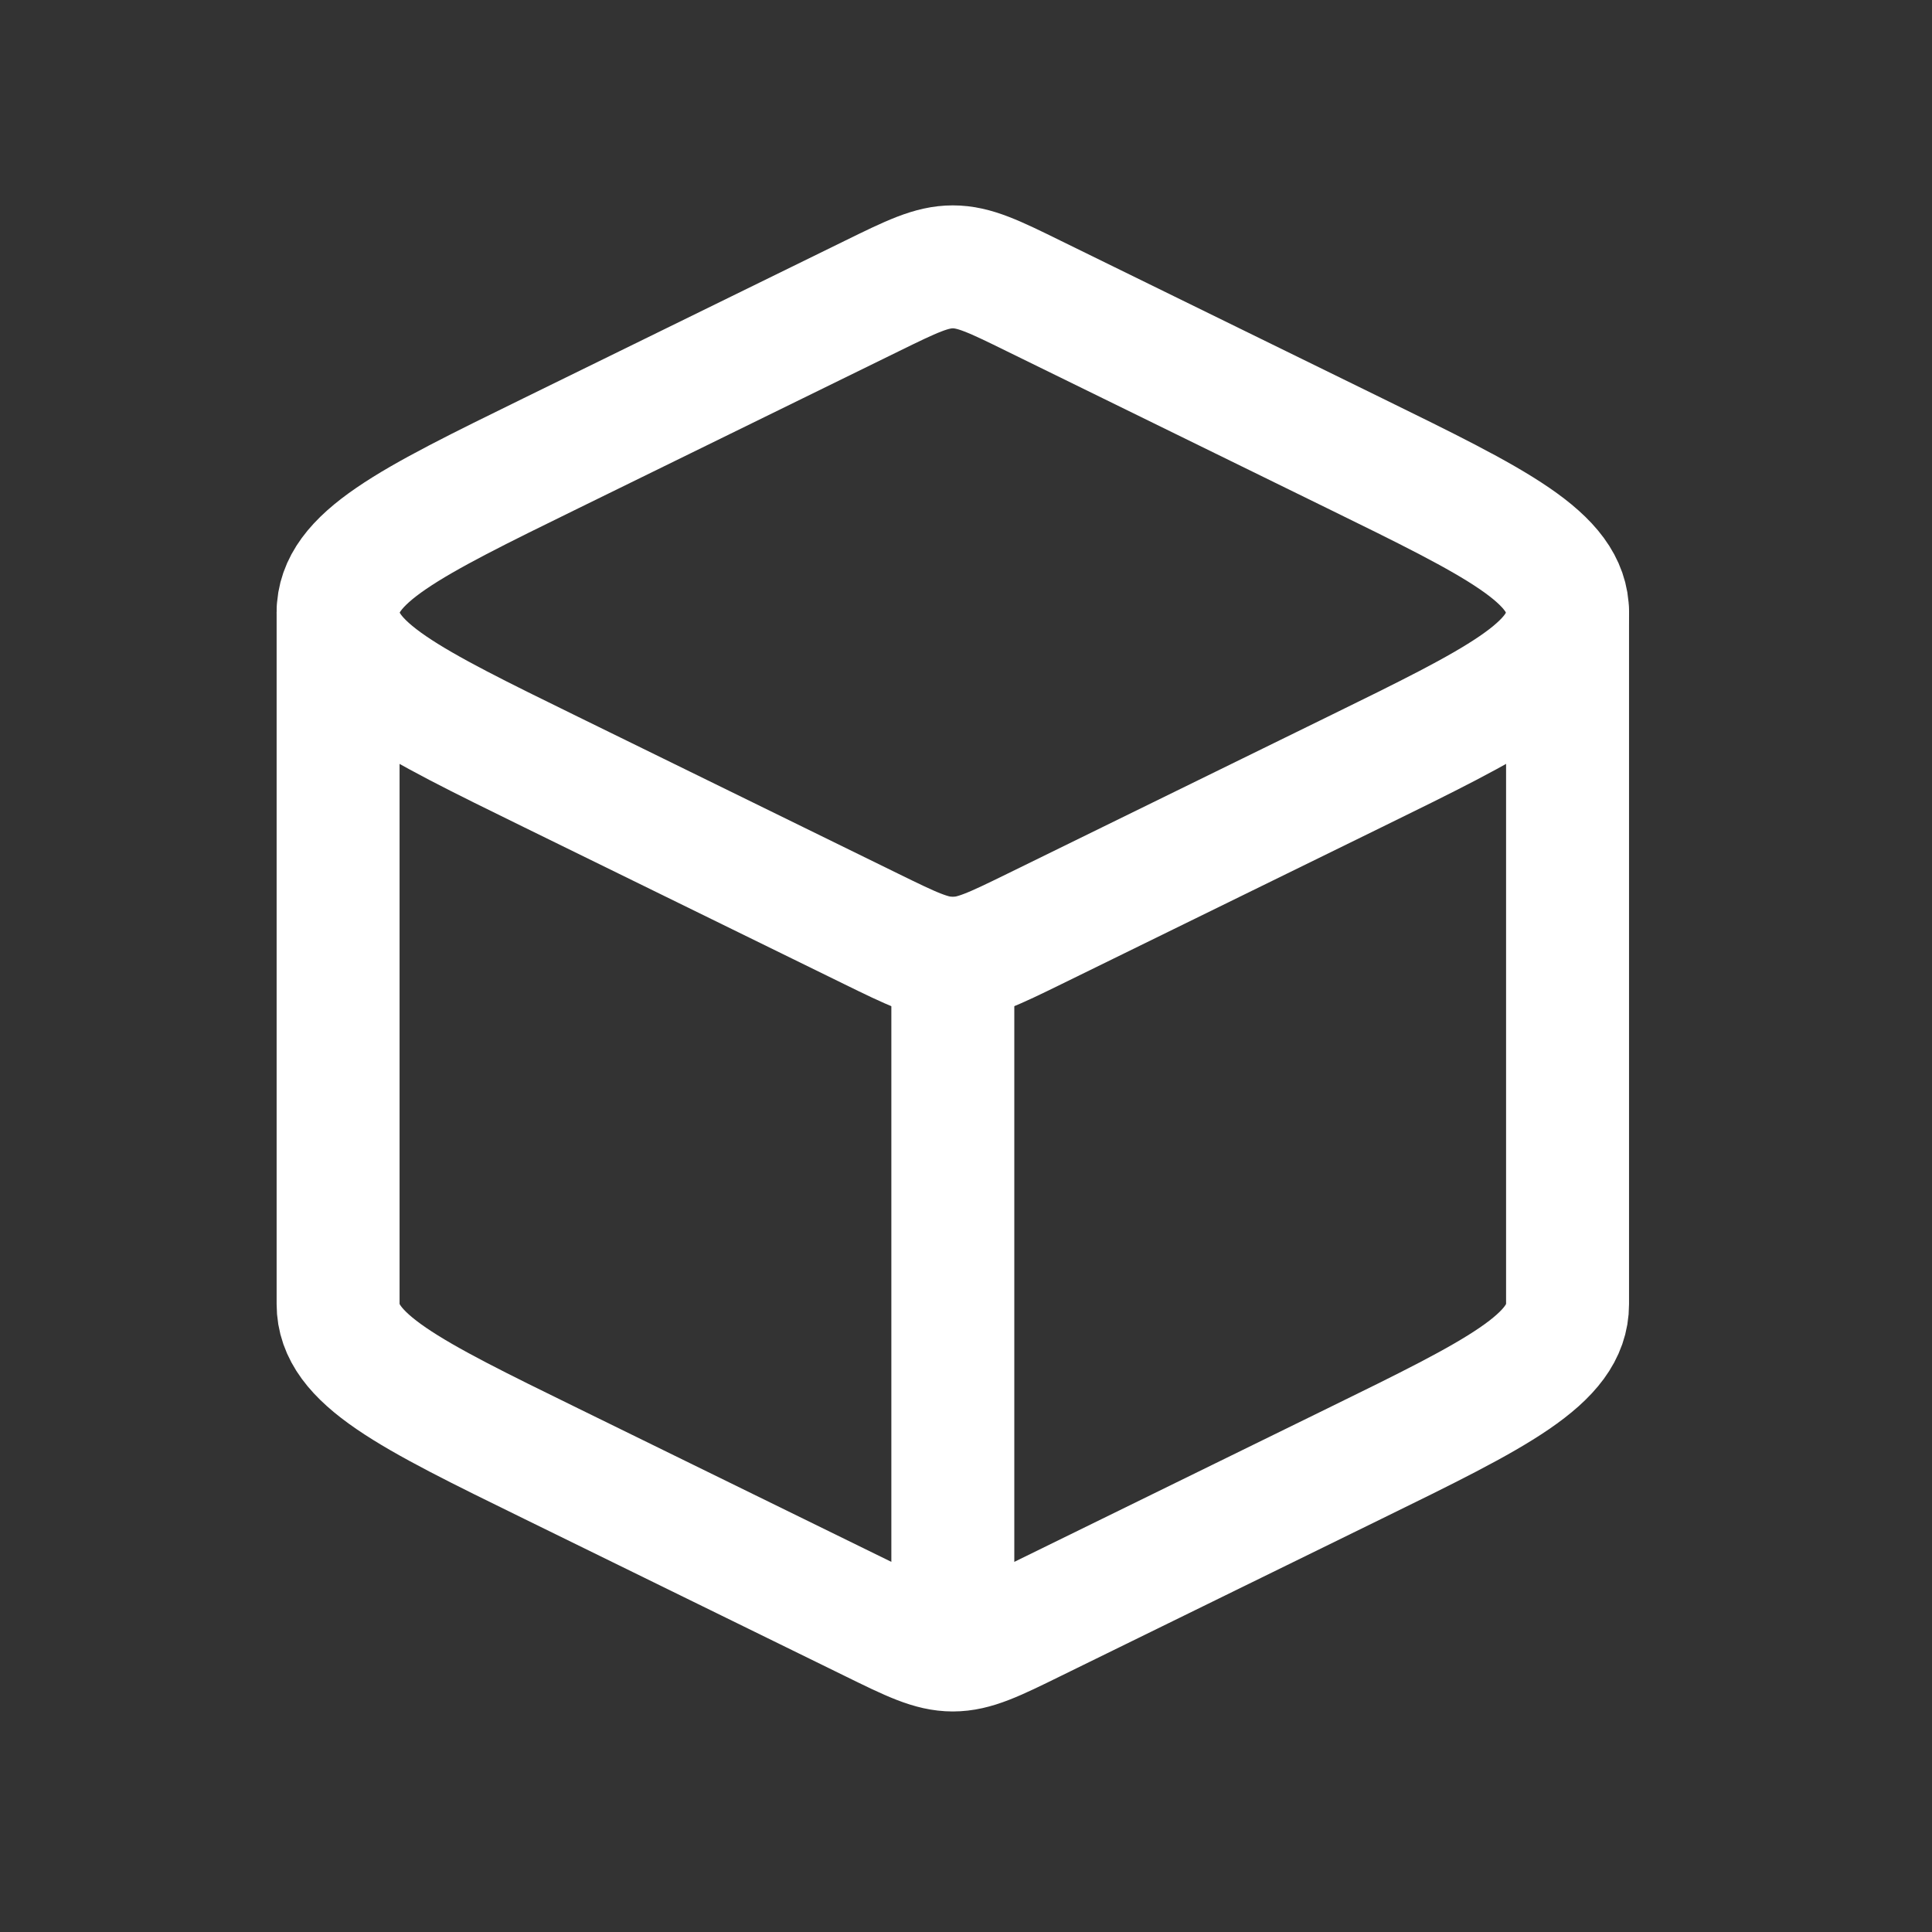
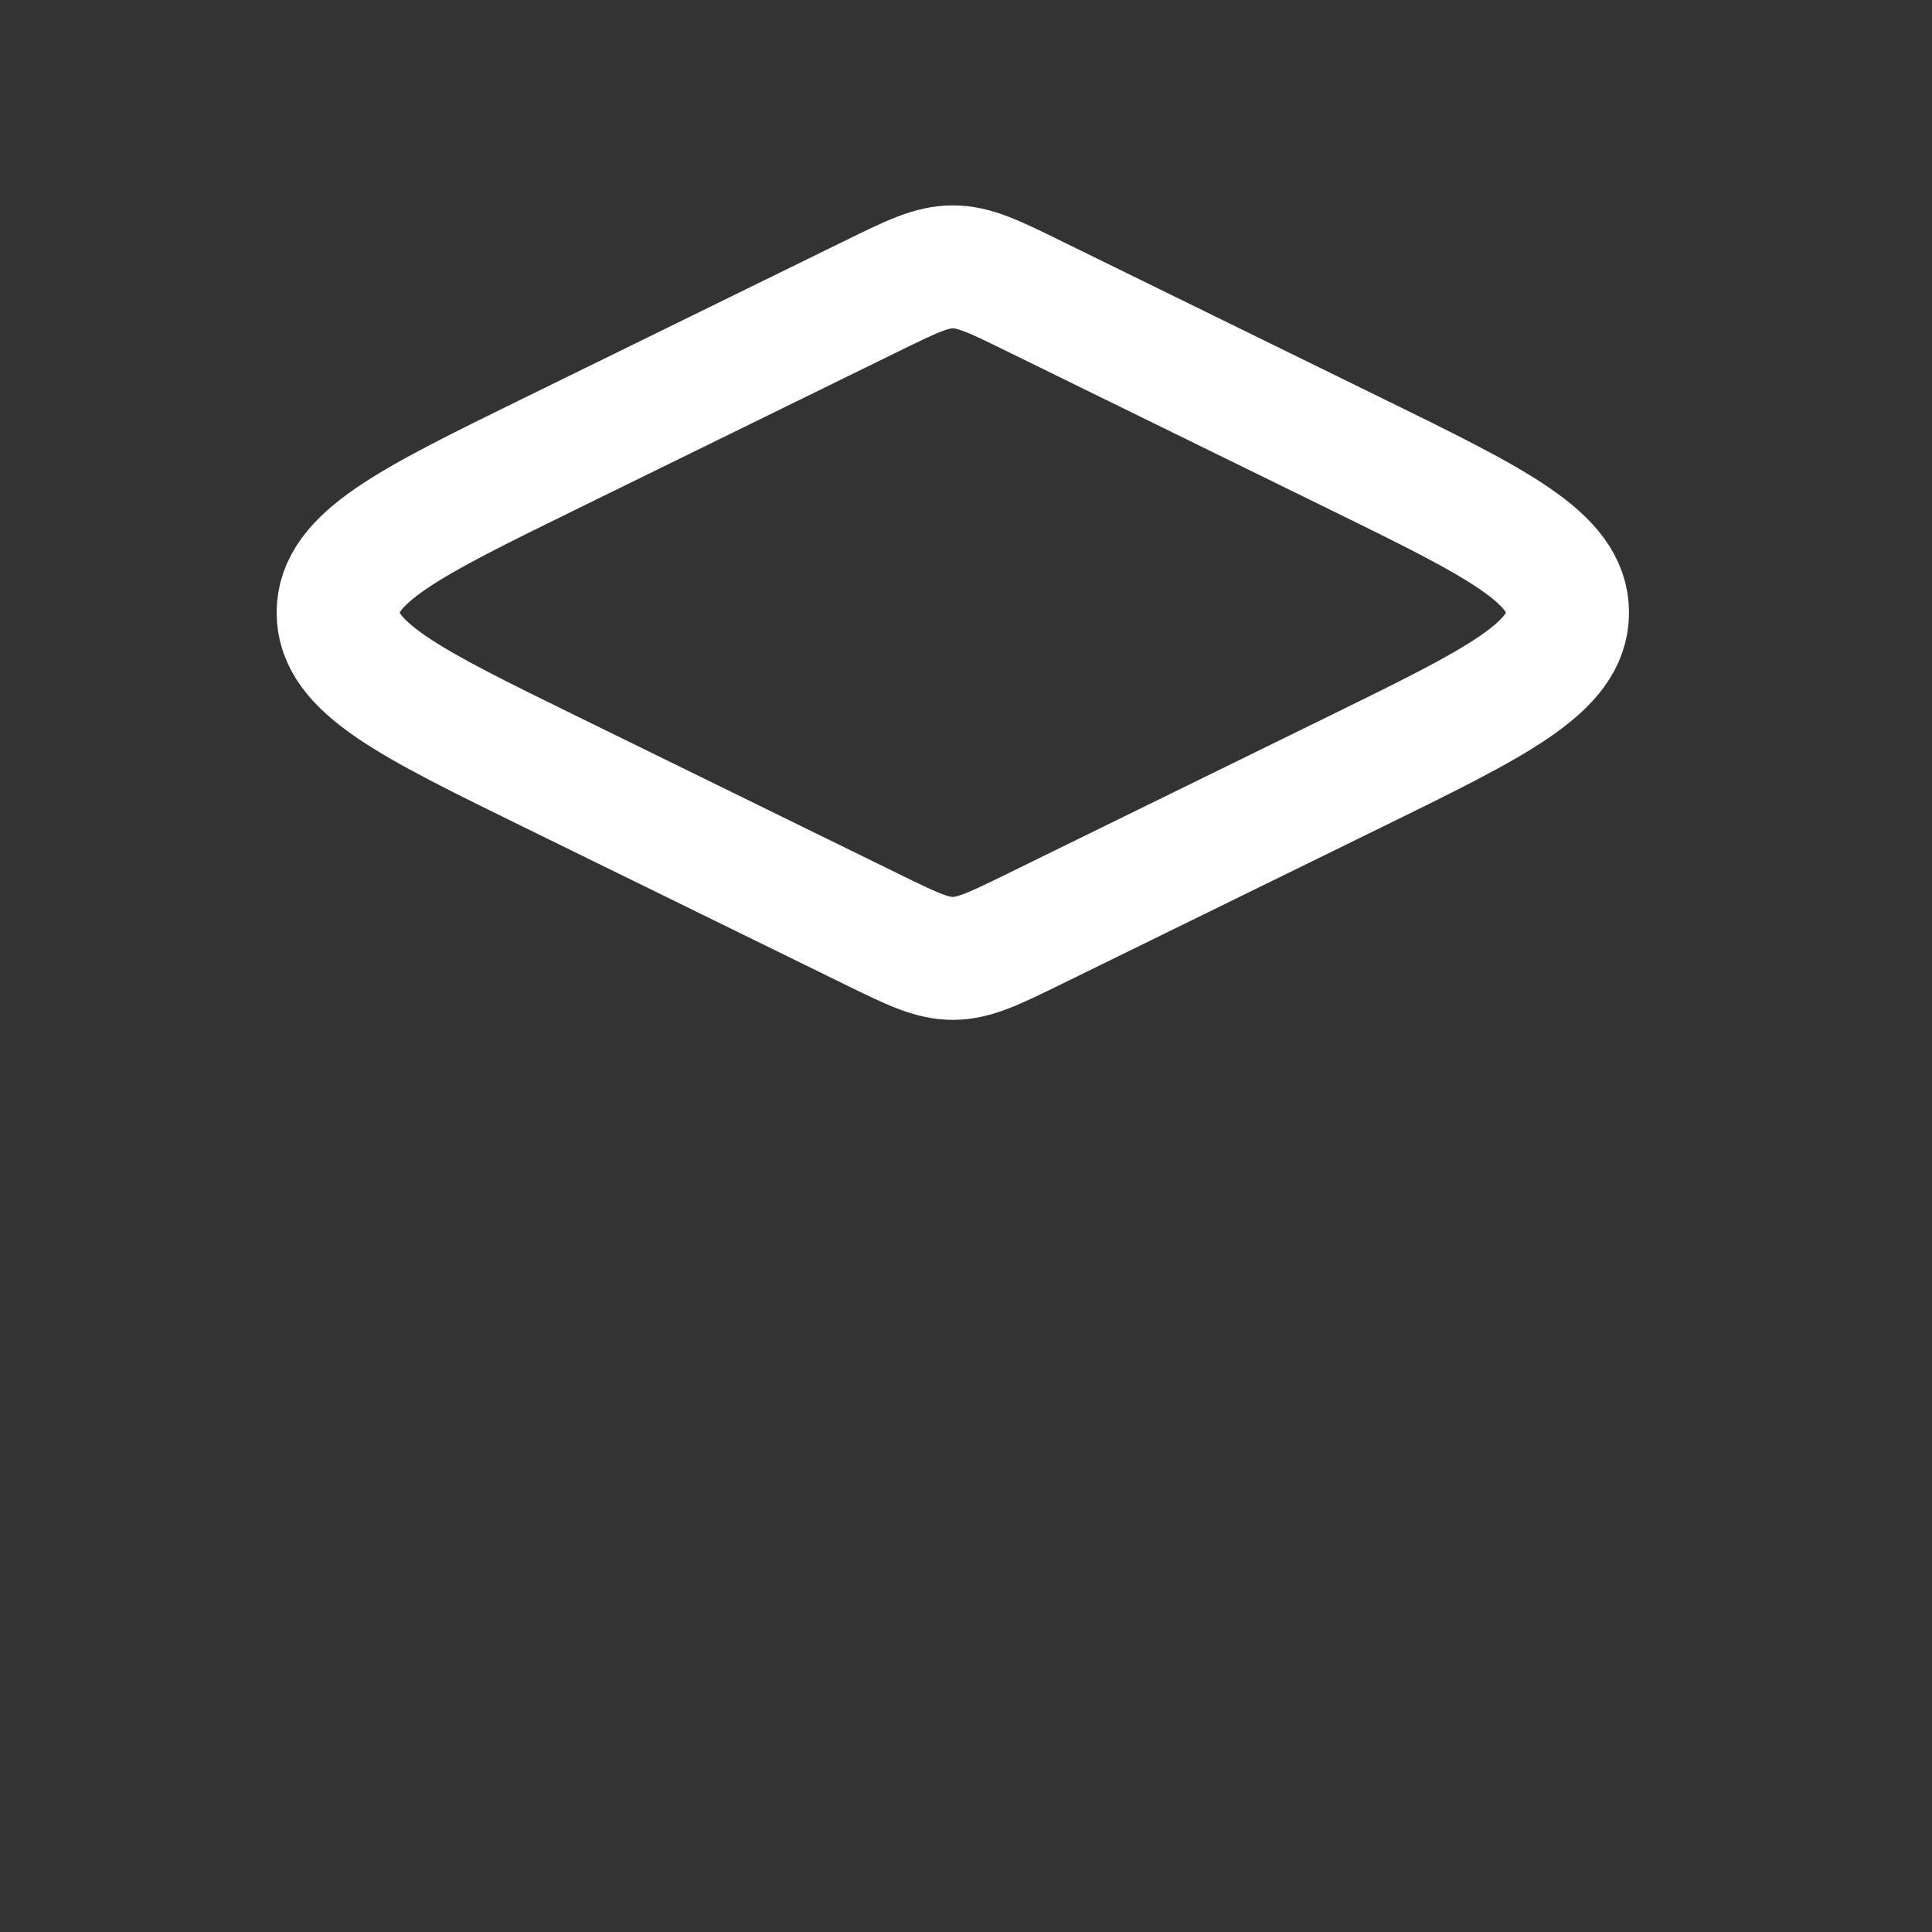
<svg xmlns="http://www.w3.org/2000/svg" width="33" height="33" viewBox="0 0 33 33" fill="none">
  <rect x="0" y="0" width="33" height="33" fill="#333333" stroke="none" />
-   <path d="M16.275 28.183C16.642 28.183 16.983 28.016 17.664 27.681L23.139 24.998C25.564 23.811 26.775 23.216 26.775 22.276V10.464M16.275 28.183C15.908 28.183 15.568 28.016 14.886 27.681L9.411 24.998C6.986 23.811 5.775 23.216 5.775 22.276V10.464M16.275 28.183V16.37" stroke="white" stroke-width="2.1" stroke-linecap="round" stroke-linejoin="round" />
  <path d="M14.886 5.059C15.569 4.724 15.909 4.558 16.275 4.558C16.642 4.558 16.983 4.724 17.664 5.059L23.139 7.742C25.564 8.93 26.775 9.524 26.775 10.464C26.775 11.404 25.564 11.998 23.139 13.186L17.664 15.869C16.981 16.203 16.641 16.37 16.275 16.37C15.908 16.37 15.568 16.203 14.886 15.869L9.411 13.186C6.986 11.998 5.775 11.404 5.775 10.464C5.775 9.524 6.986 8.93 9.411 7.742L14.886 5.059Z" stroke="white" stroke-width="2.1" stroke-linecap="round" stroke-linejoin="round" />
</svg>